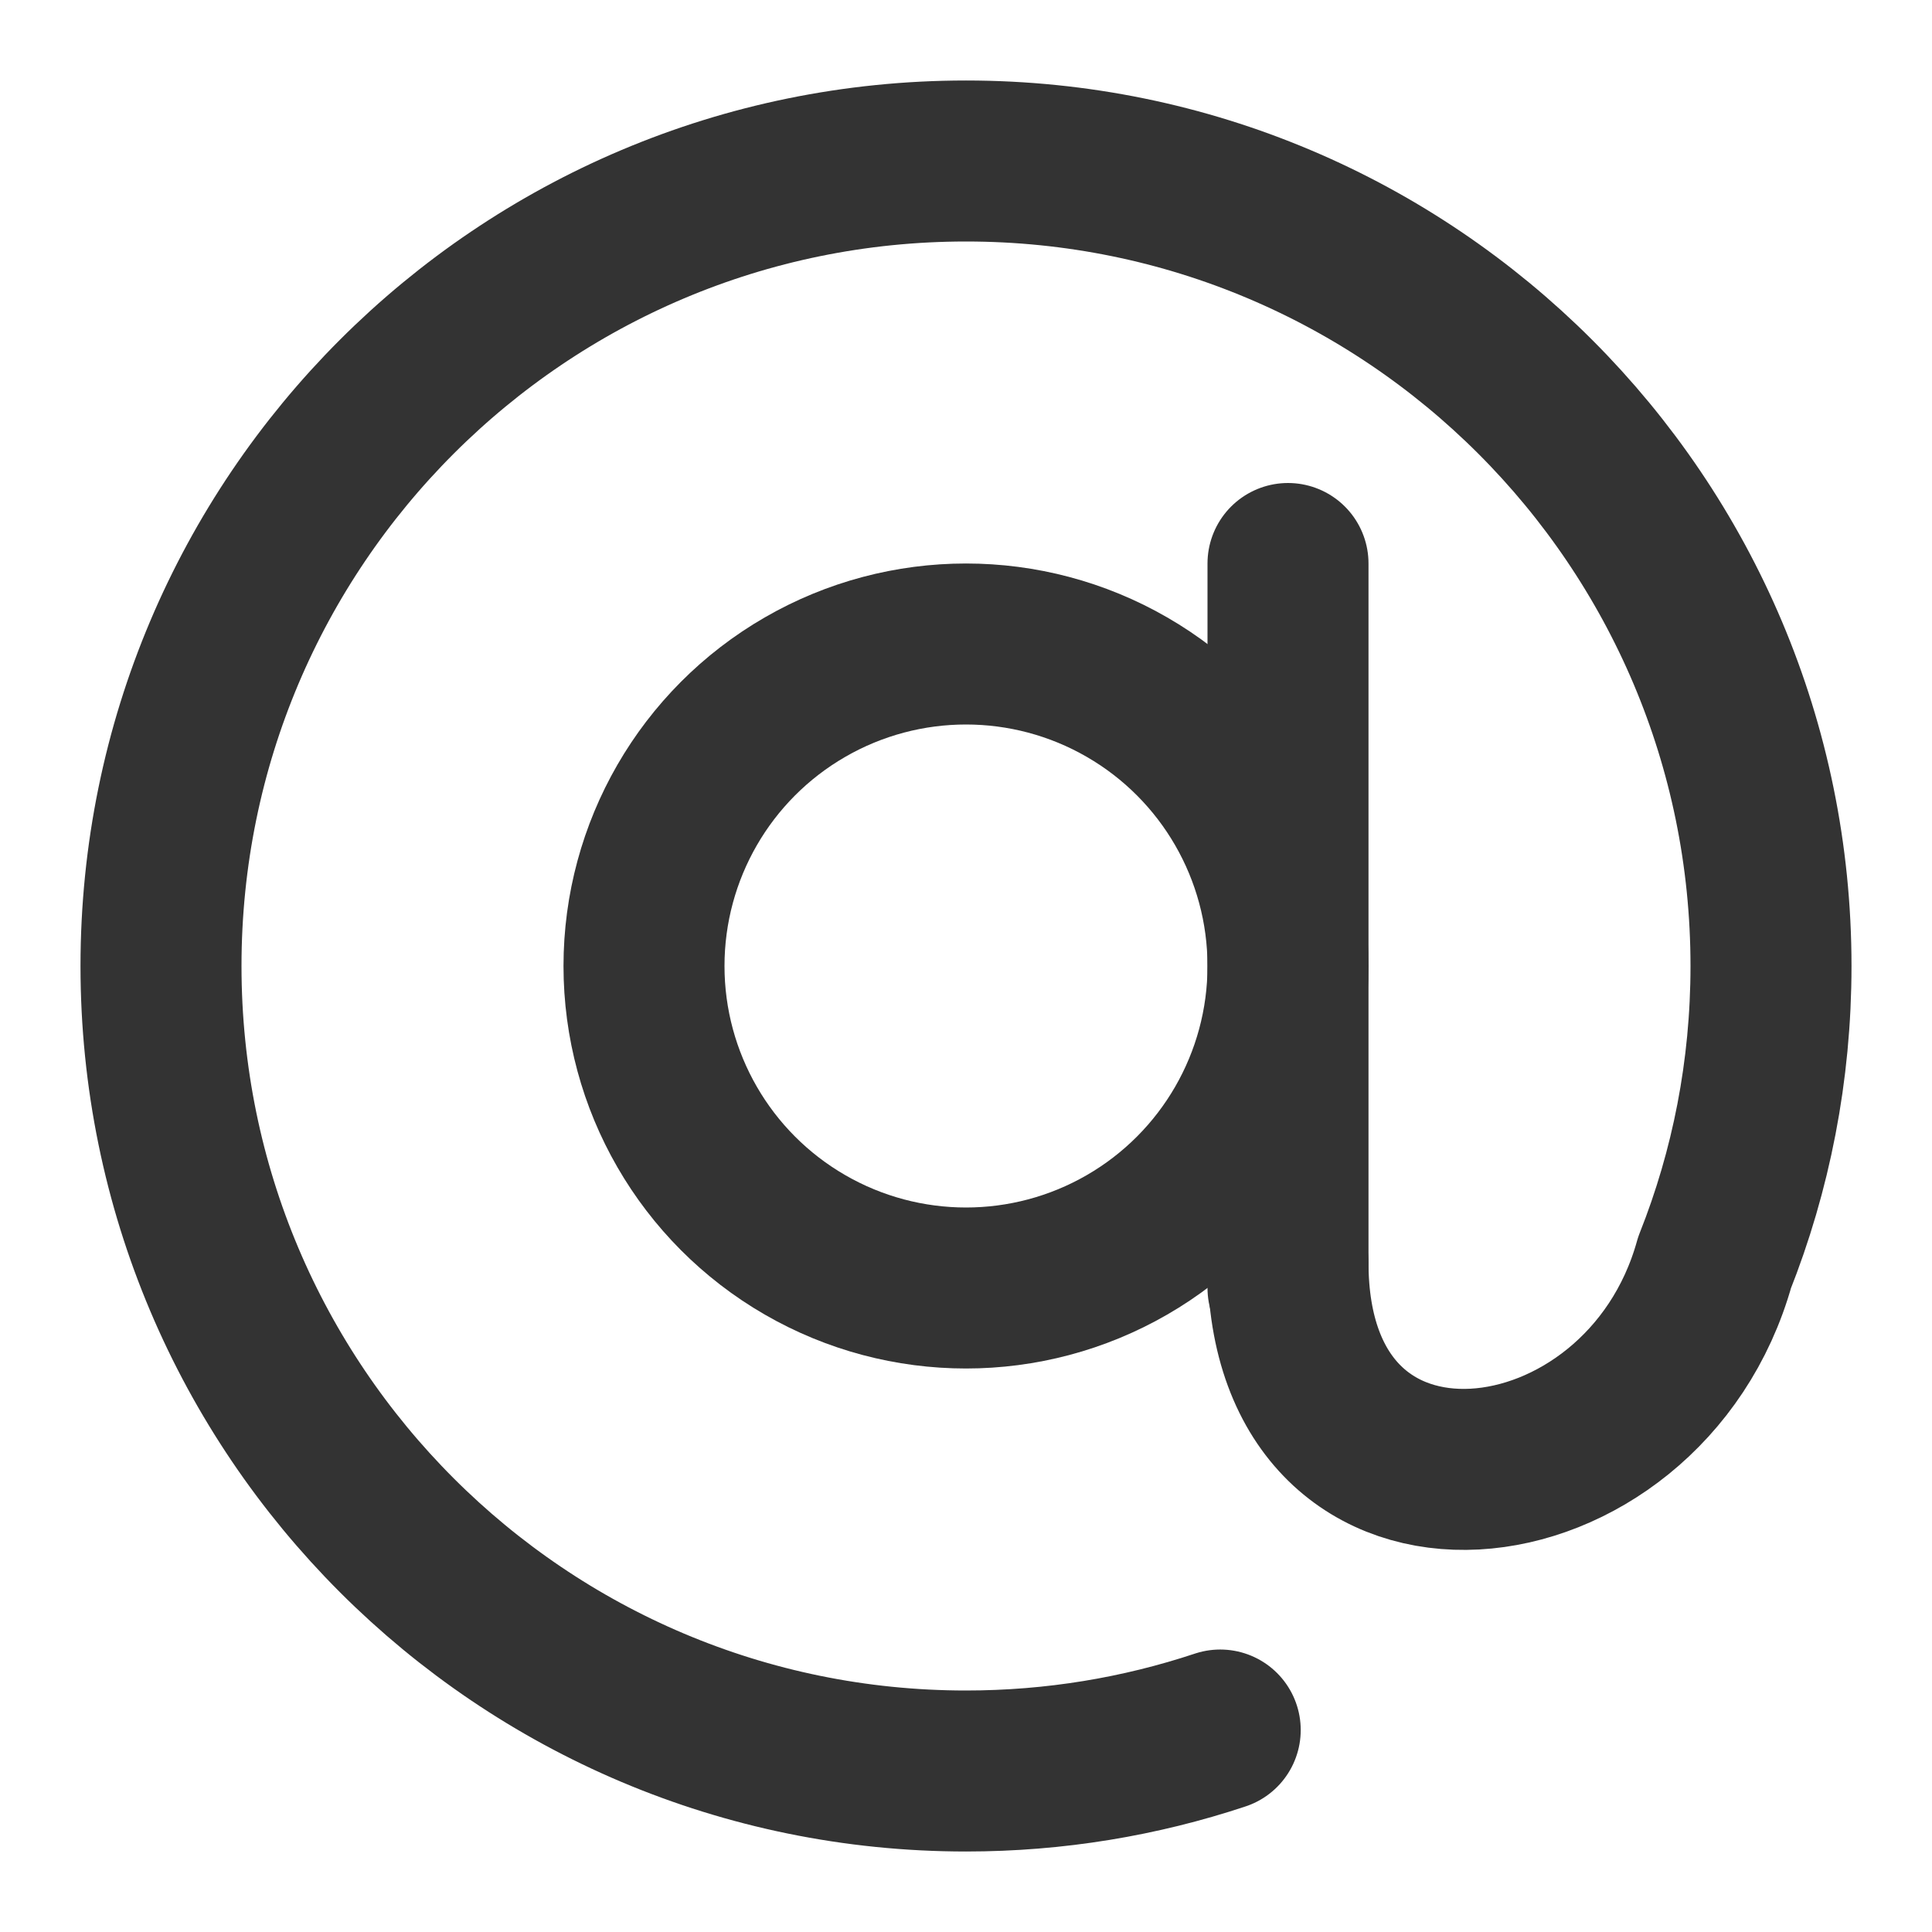
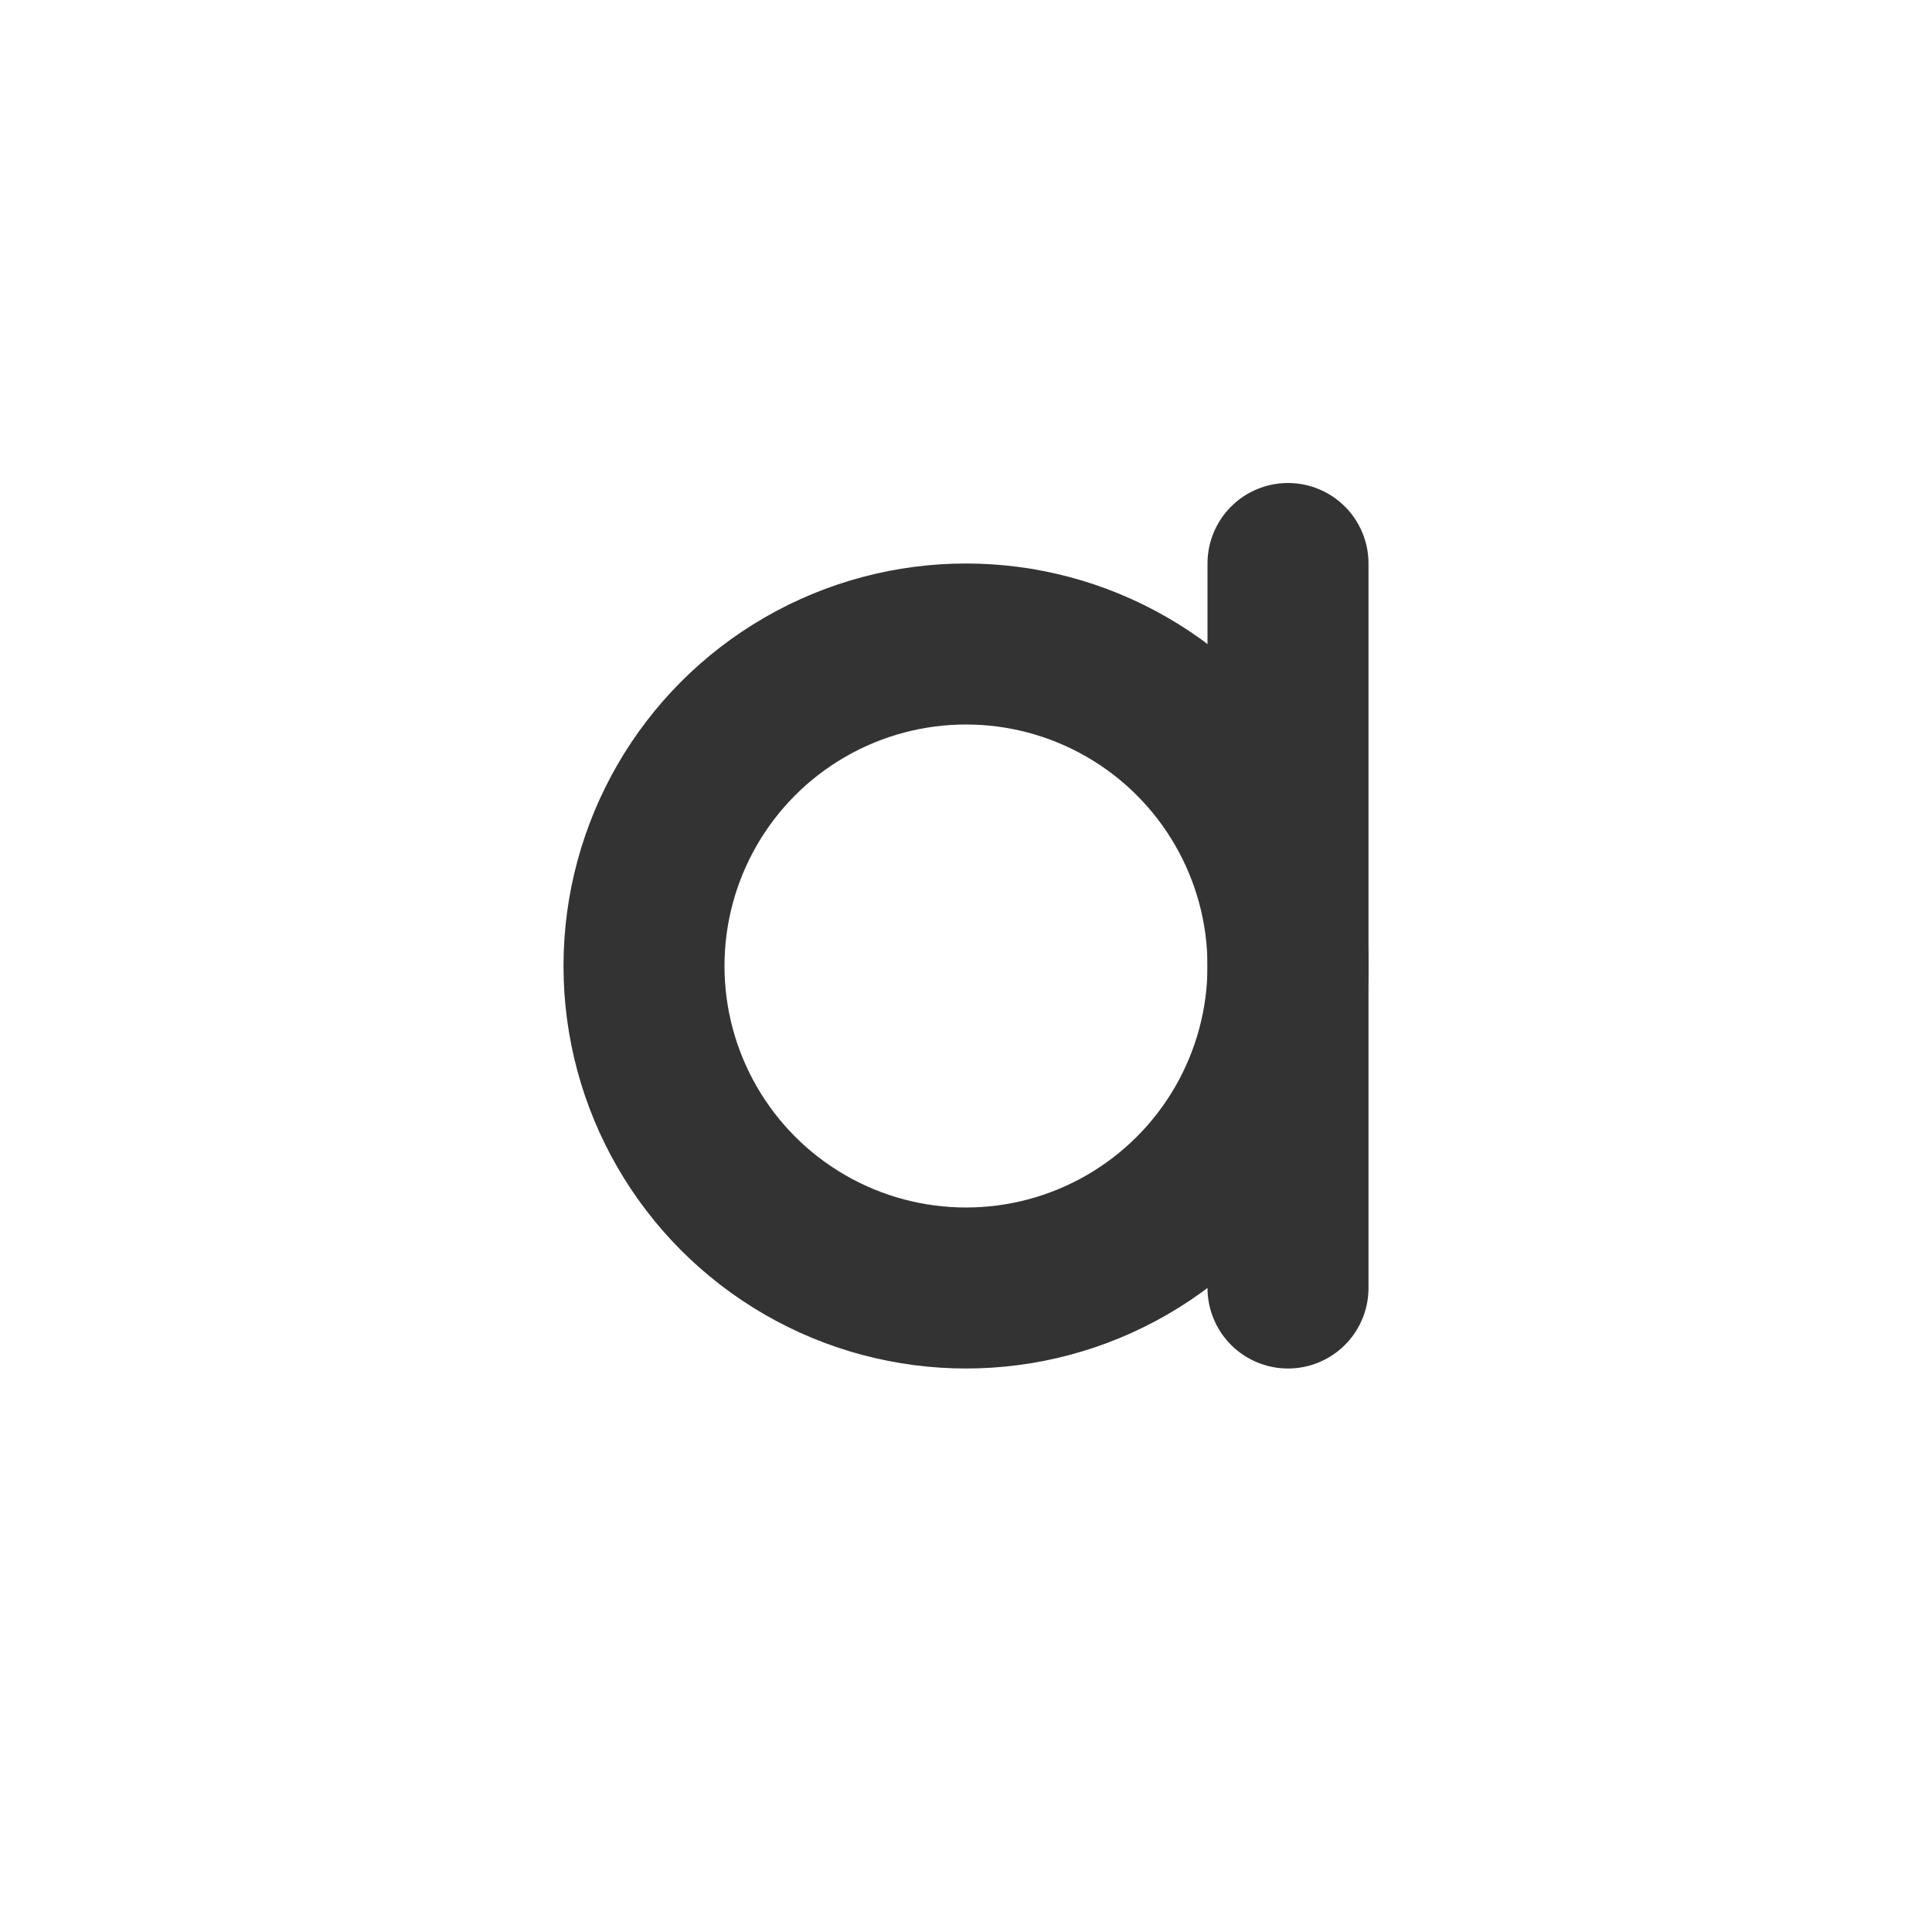
<svg xmlns="http://www.w3.org/2000/svg" width="800px" height="800px" viewBox="0 0 24 24" fill="none">
  <circle cx="12" cy="12" r="4" stroke="#333333" stroke-width="2" stroke-linecap="round" stroke-linejoin="round" />
-   <path d="M16 15.684C16 19.368 20.421 18.842 21.299 15.684C21.752 14.544 22 13.301 22 12C22 6.477 17.523 2 12 2C6.477 2 2 6.477 2 12C2 17.523 6.477 22 12 22C13.104 22 14.165 21.821 15.158 21.491" stroke="#333333" stroke-width="2" stroke-linecap="round" stroke-linejoin="round" />
  <line x1="16" y1="7" x2="16" y2="16" stroke="#333333" stroke-width="2" stroke-linecap="round" stroke-linejoin="round" />
</svg>